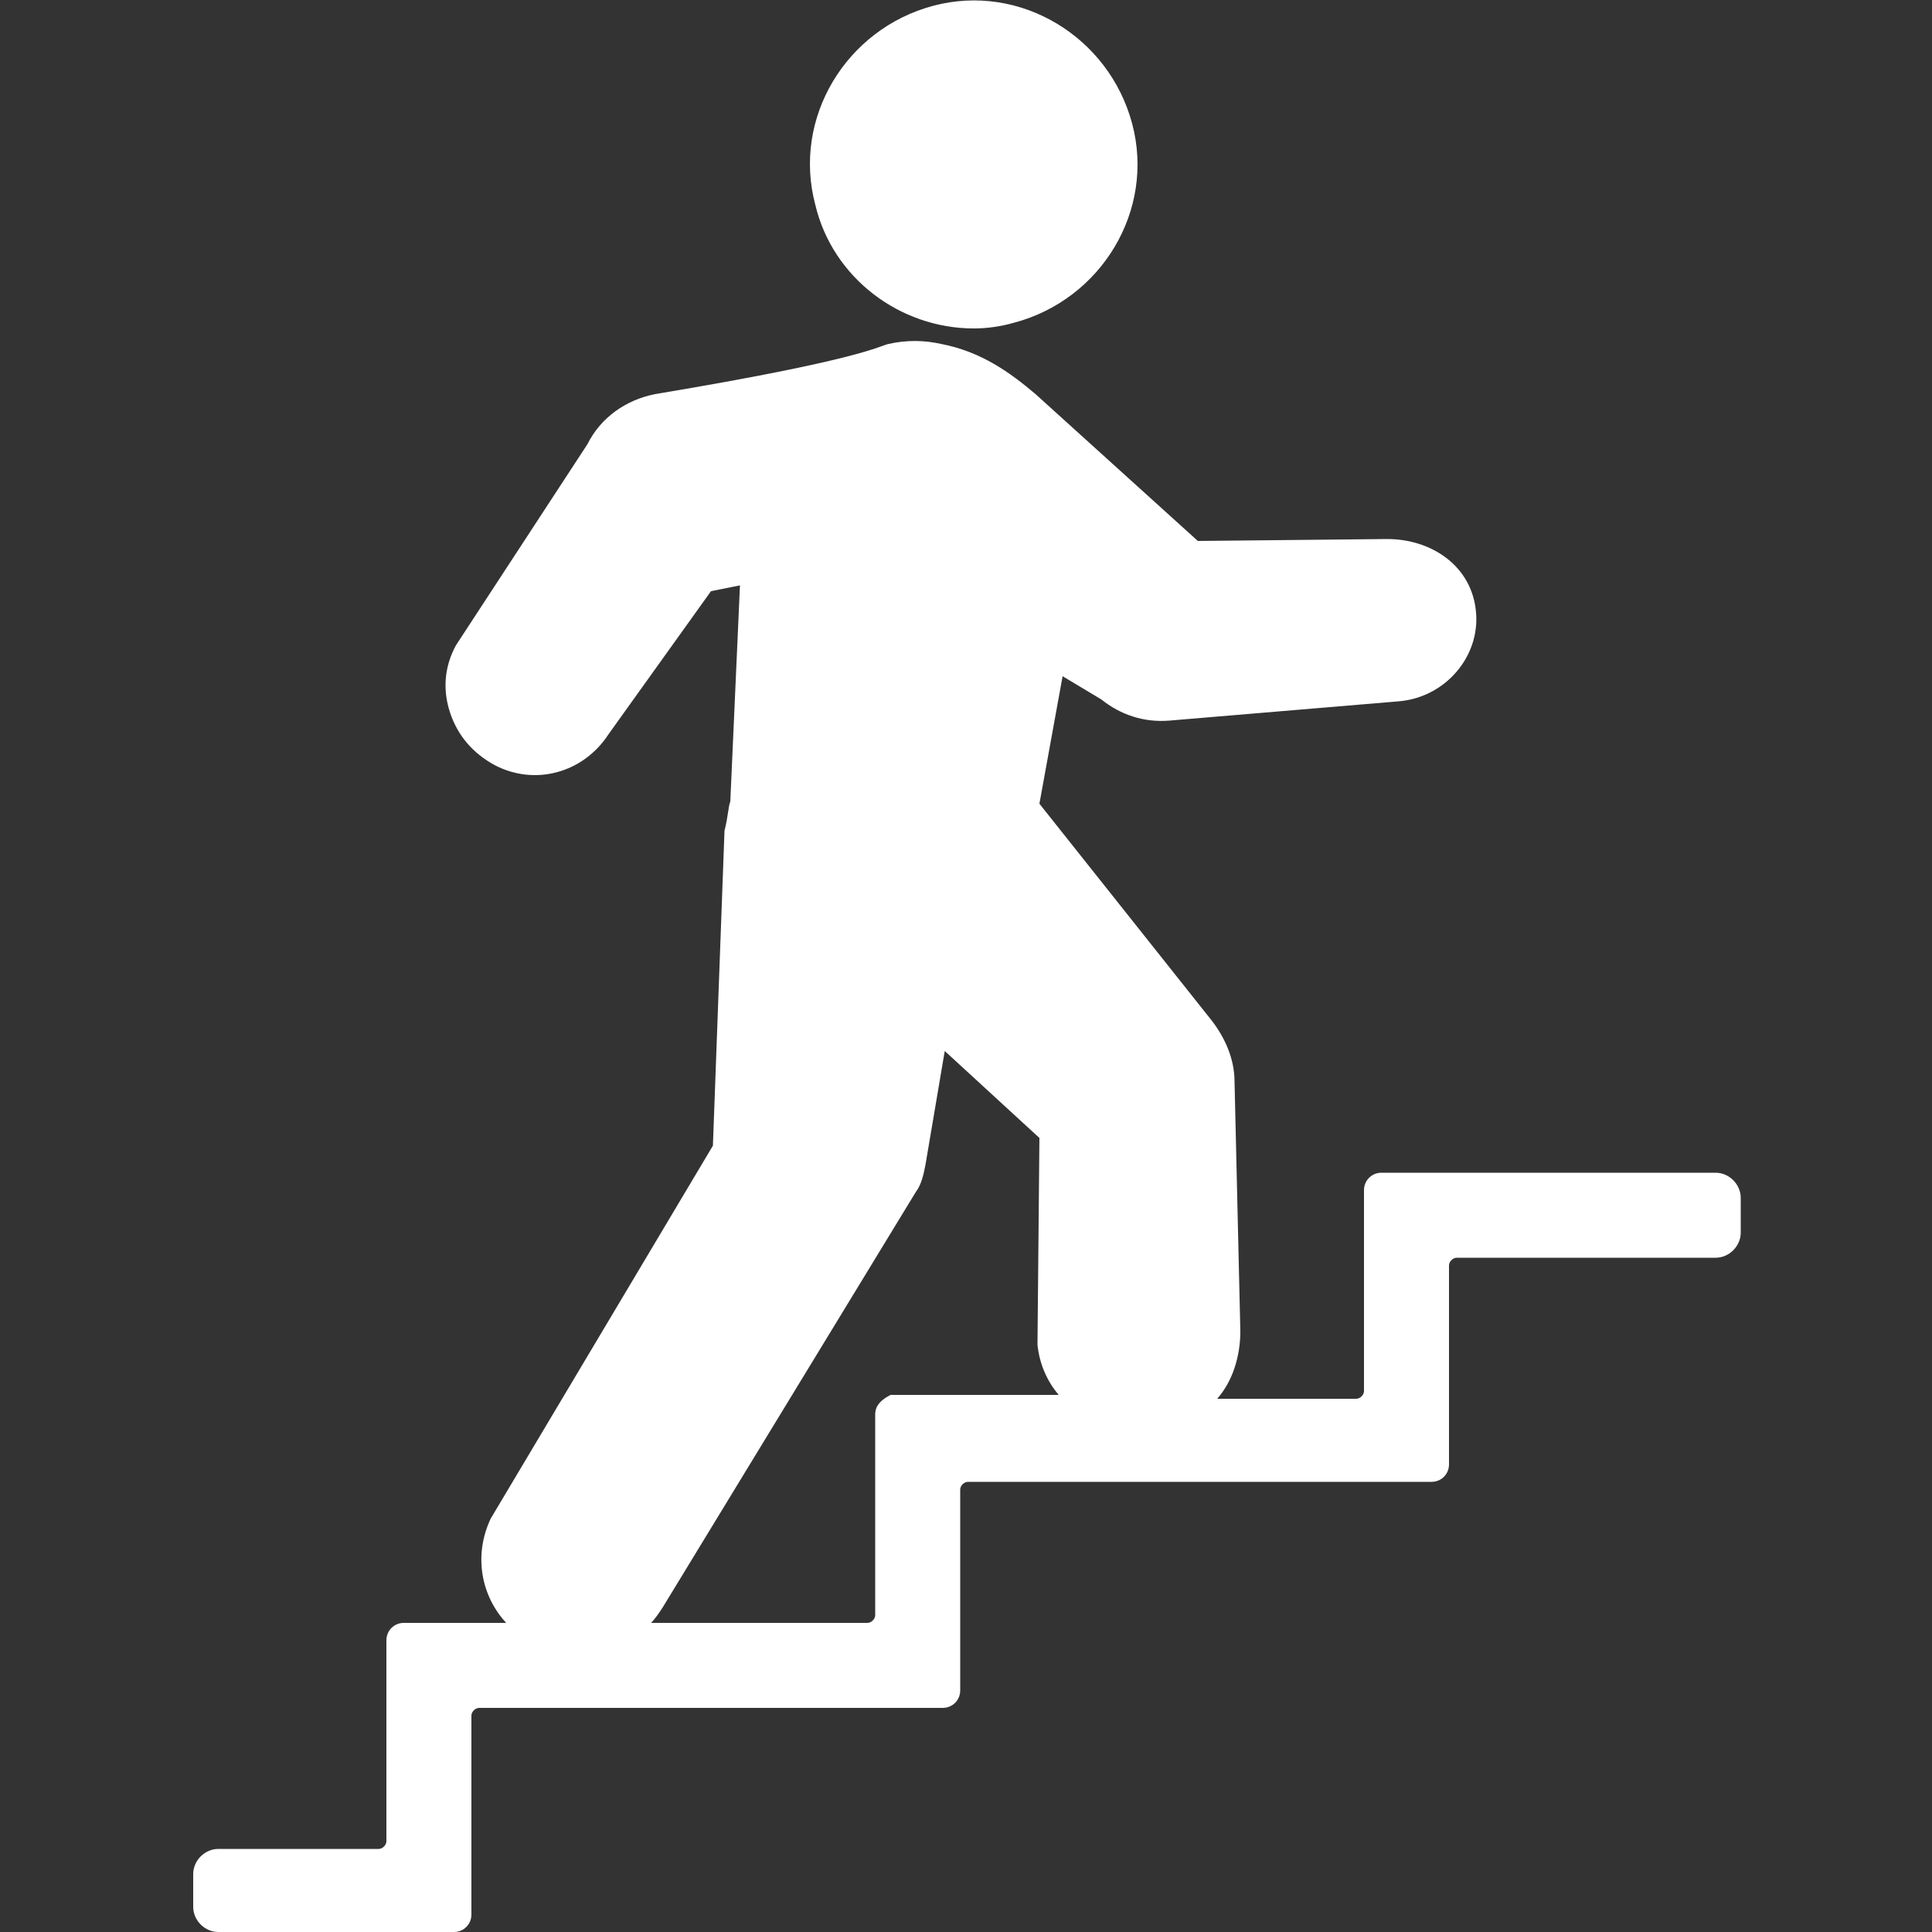
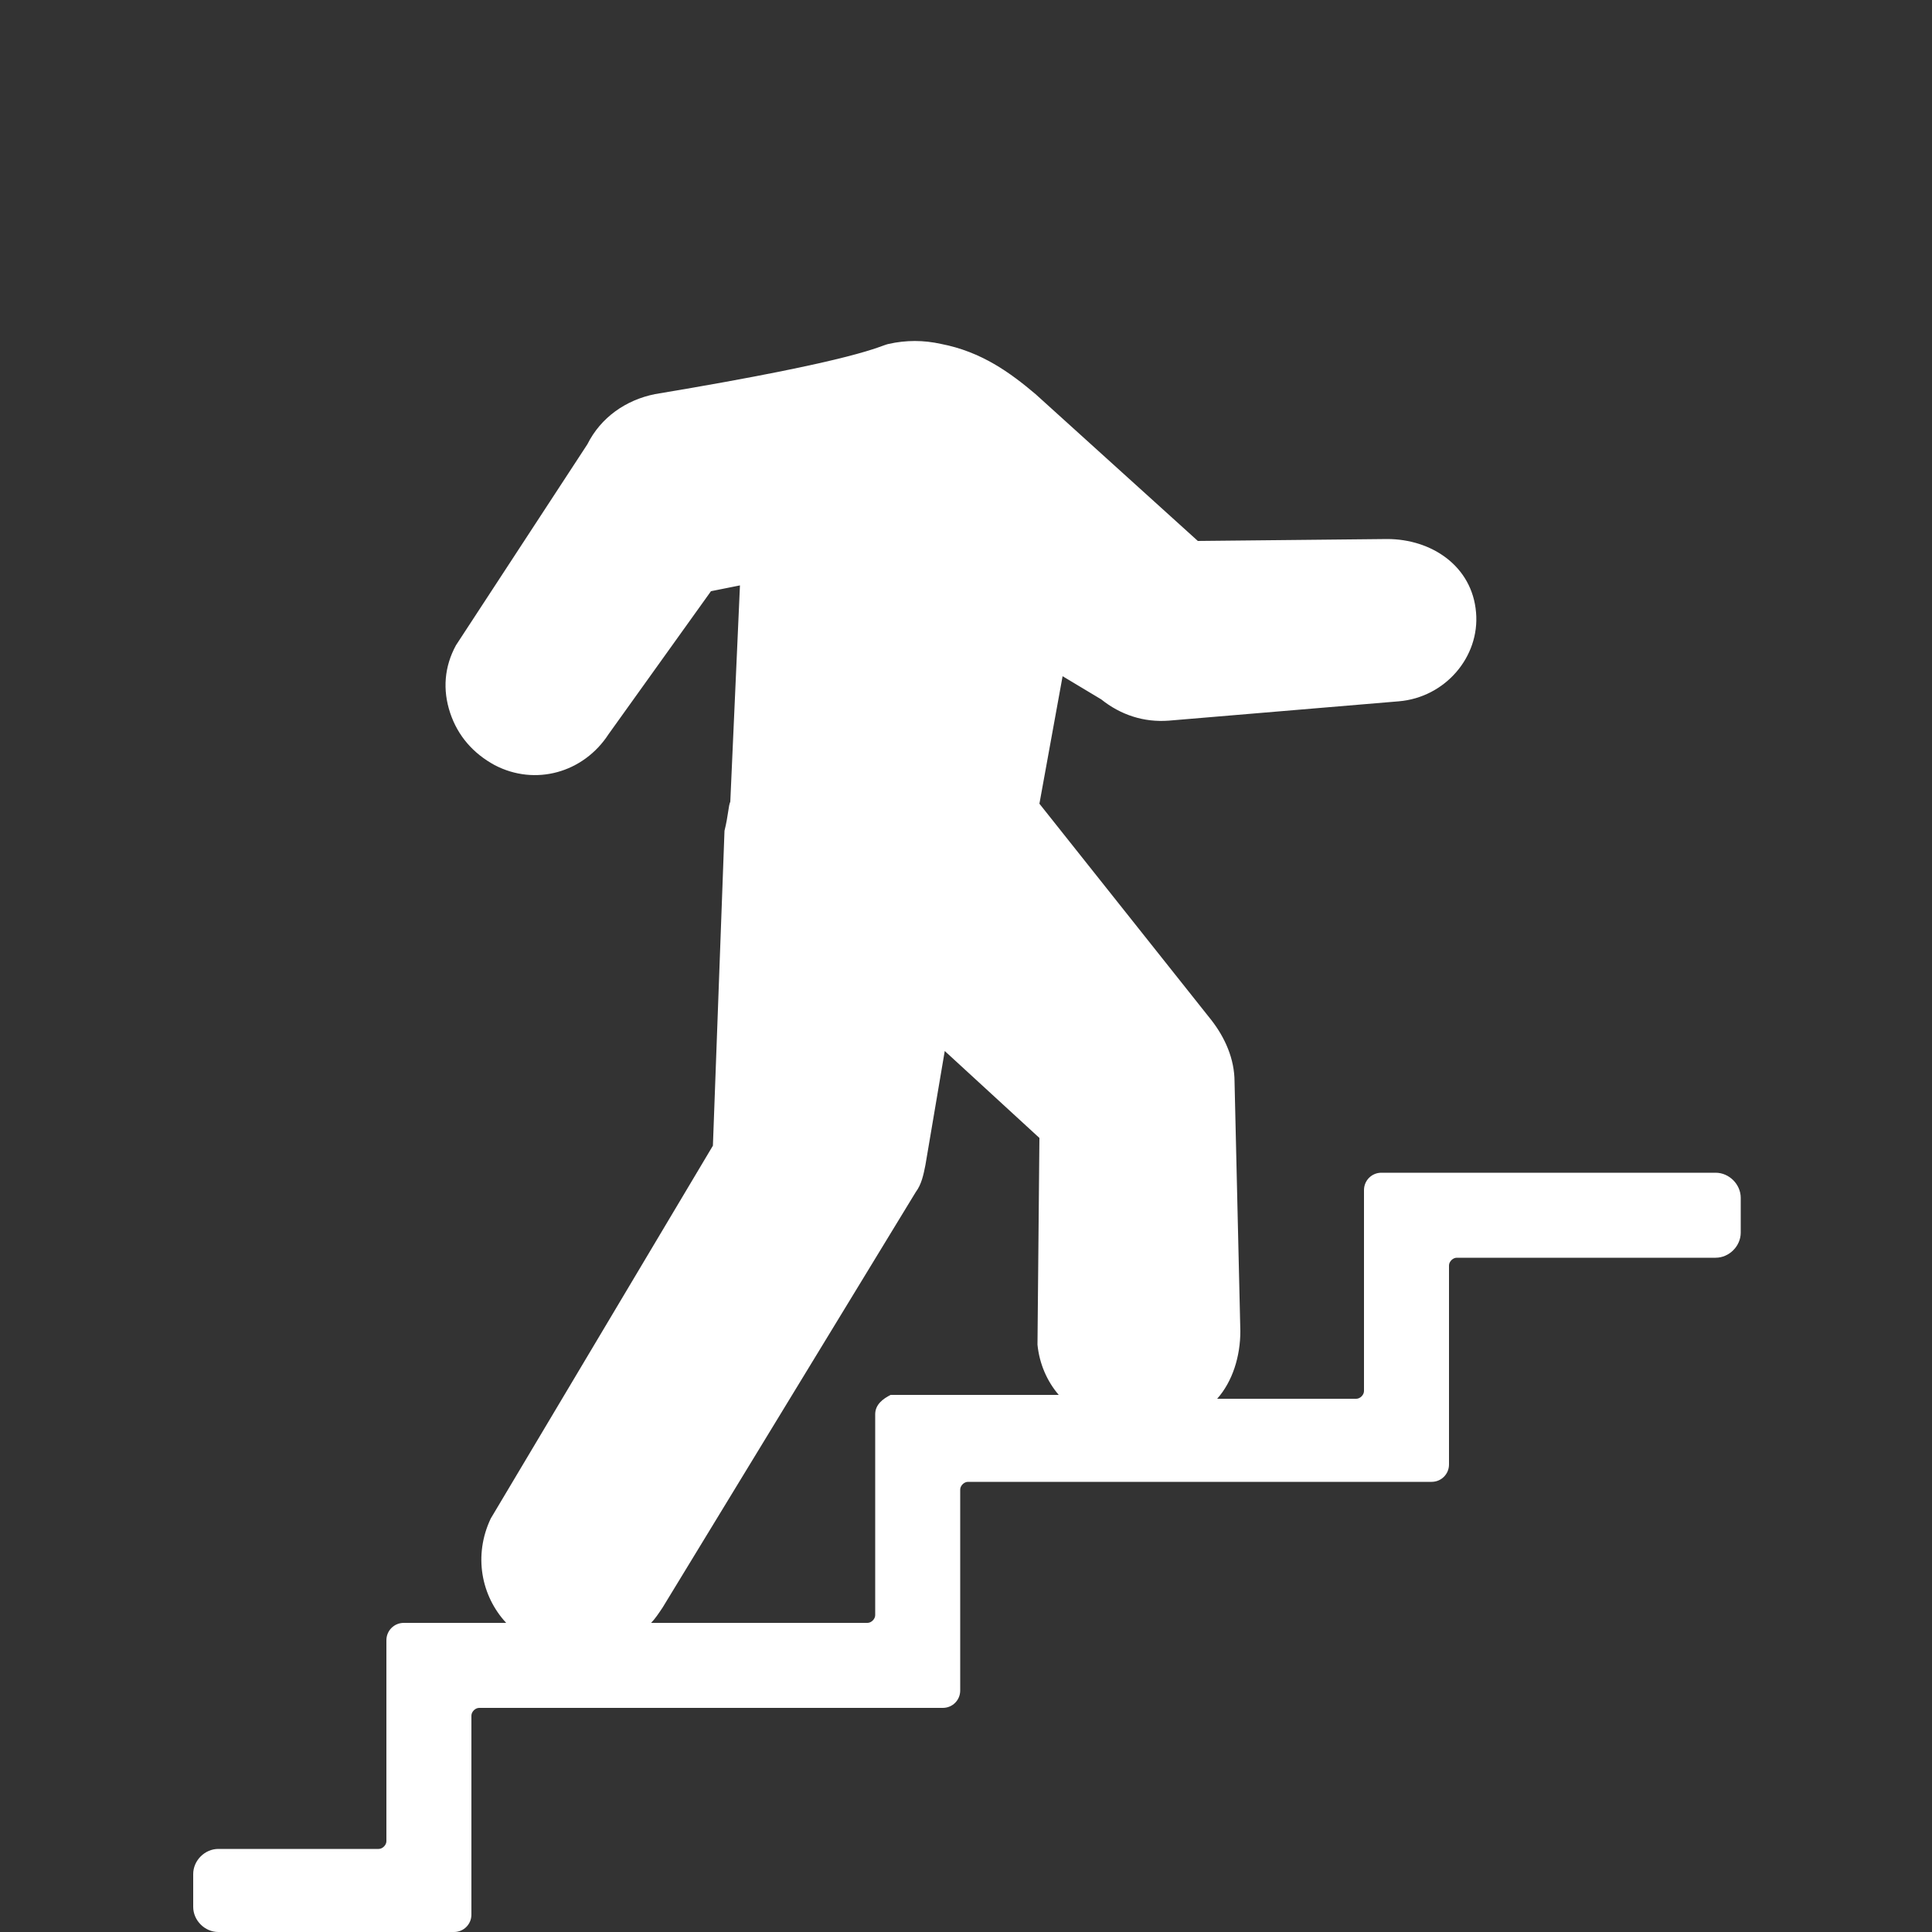
<svg xmlns="http://www.w3.org/2000/svg" version="1.1" id="レイヤー_1" x="0px" y="0px" viewBox="0 0 100 100" style="enable-background:new 0 0 100 100;" xml:space="preserve">
  <rect x="0" y="0" width="100" height="100" fill="#333333" stroke="none" />
  <style type="text/css">
	.st0{fill:#FFFFFF;}
</style>
  <g>
-     <path class="st0" d="M50.4,17c0.7,0,1.4-0.1,2.1-0.3c4.5-1.2,7.3-5.8,6.1-10.3c-1.2-4.5-5.8-7.3-10.3-6.1   c-4.5,1.2-7.3,5.8-6.1,10.3C43.1,14.4,46.6,17,50.4,17z" />
    <path class="st0" d="M70.6,61.6v10.4c0,0.2-0.2,0.4-0.4,0.4H63c0.8-0.9,1.2-2.2,1.2-3.5L63.9,56c0-1.2-0.5-2.3-1.2-3.2l-8.9-11.2   L55,35l2,1.2c1,0.8,2.2,1.2,3.5,1.1l11.9-1c2.4-0.2,4.2-2.3,4-4.6c-0.2-2.4-2.3-3.8-4.6-3.8L62,28l-8.4-7.6   c-1.3-1.1-2.8-2.2-4.9-2.6c-0.9-0.2-1.8-0.2-2.7,0l0,0c-0.5,0.1-1.3,0.8-12.1,2.6c-1.5,0.3-2.8,1.2-3.5,2.6l-6.8,10.4   c-0.6,1.1-0.7,2.3-0.3,3.5c0.4,1.2,1.2,2.1,2.3,2.7c2.1,1.1,4.6,0.4,5.9-1.6l5.3-7.4l1.5-0.3l-0.5,11.2c-0.1,0.2-0.1,0.7-0.3,1.5   c0,0,0,0,0,0l-0.6,16.3L25.4,78.6c0,0,0,0,0,0c-0.9,1.9-0.5,4,0.8,5.4h-5.3c-0.5,0-0.9,0.4-0.9,0.9v10.4c0,0.2-0.2,0.4-0.4,0.4   h-8.3c-0.7,0-1.3,0.6-1.3,1.3v1.7c0,0.7,0.6,1.3,1.3,1.3h12.2c0.5,0,0.9-0.4,0.9-0.9V88.8c0-0.2,0.2-0.4,0.4-0.4h24   c0.5,0,0.9-0.4,0.9-0.9V77.1c0-0.2,0.2-0.4,0.4-0.4h24c0.5,0,0.9-0.4,0.9-0.9V65.5c0-0.2,0.2-0.4,0.4-0.4h13.4   c0.7,0,1.3-0.6,1.3-1.3V62c0-0.7-0.6-1.3-1.3-1.3H71.5C71,60.7,70.6,61.1,70.6,61.6z M45.3,73.2v10.4c0,0.2-0.2,0.4-0.4,0.4H33.7   c0.2-0.2,0.4-0.5,0.6-0.8l13.1-21.5c0.3-0.4,0.4-0.9,0.5-1.4l1-5.9l4.9,4.5l-0.1,10.7c0.1,1,0.5,1.9,1.1,2.6h-8.7   C45.7,72.4,45.3,72.7,45.3,73.2z" />
  </g>
</svg>